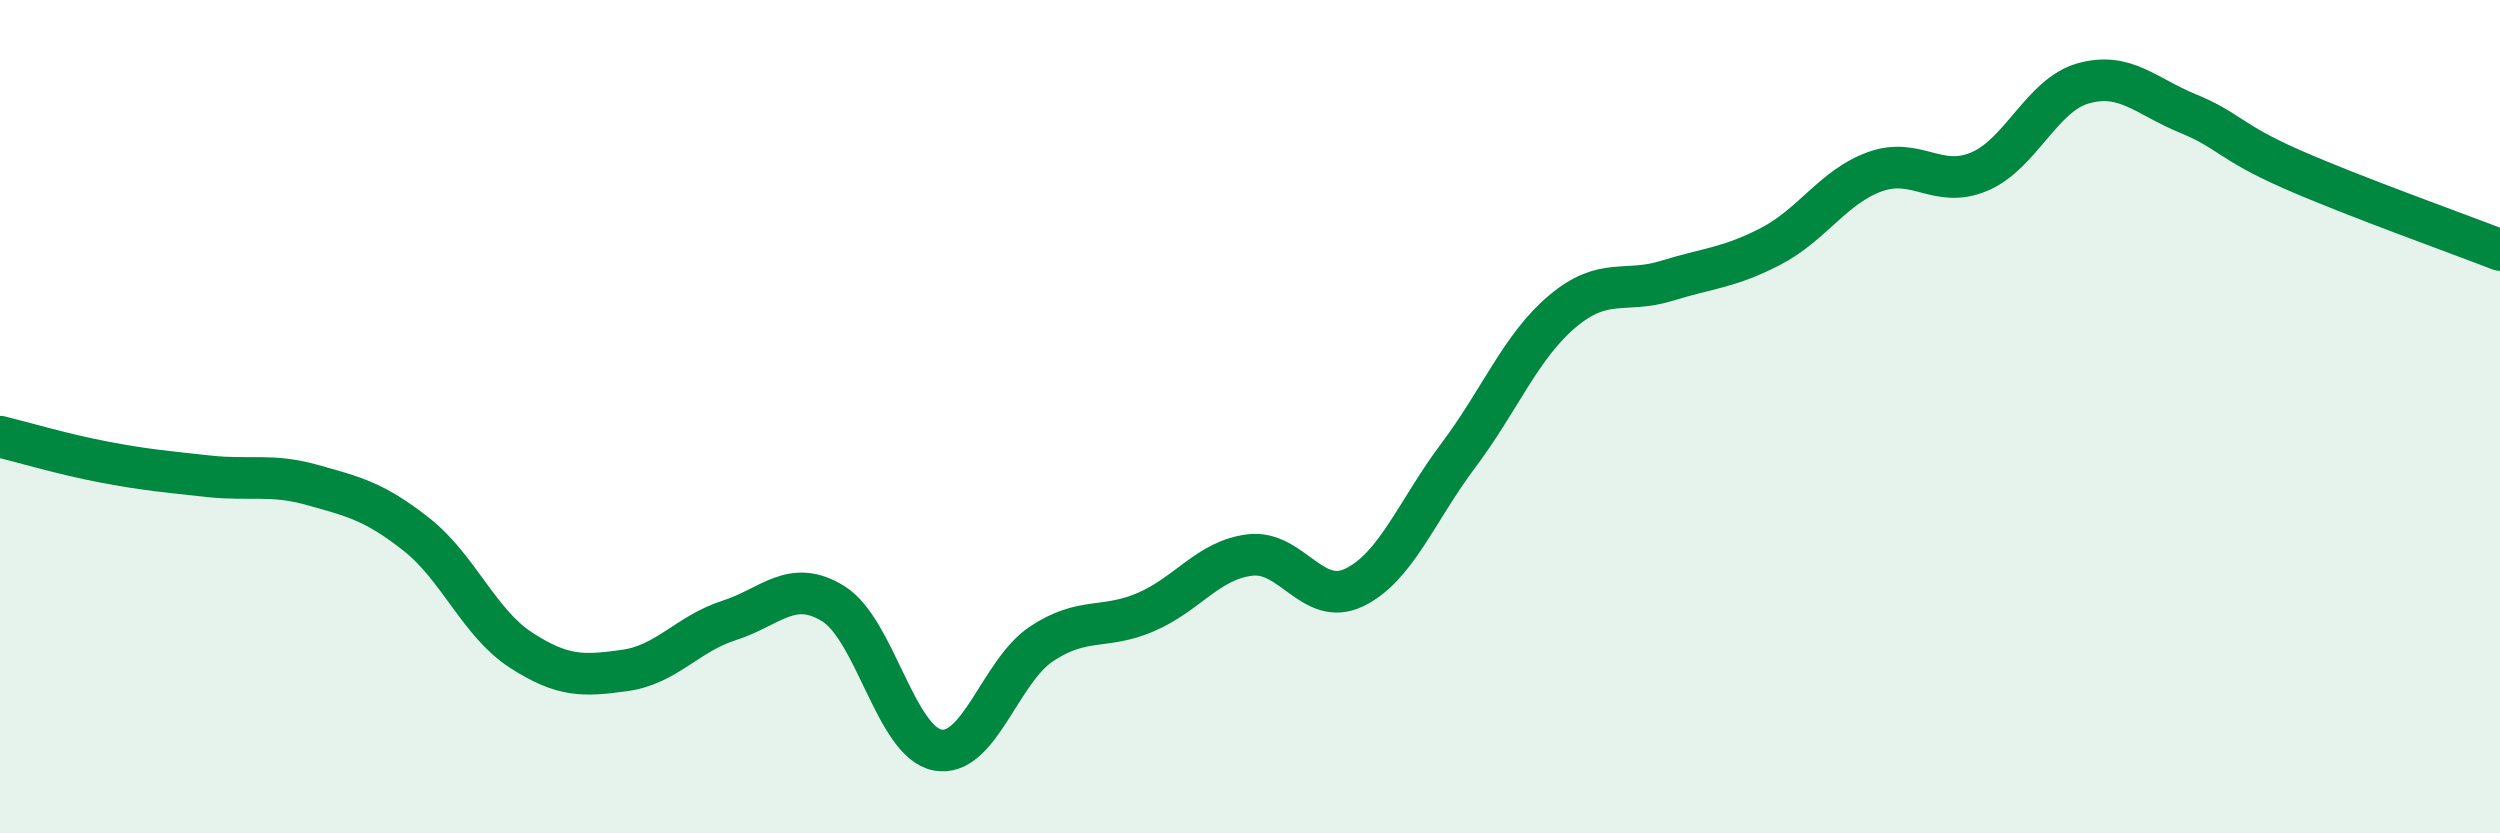
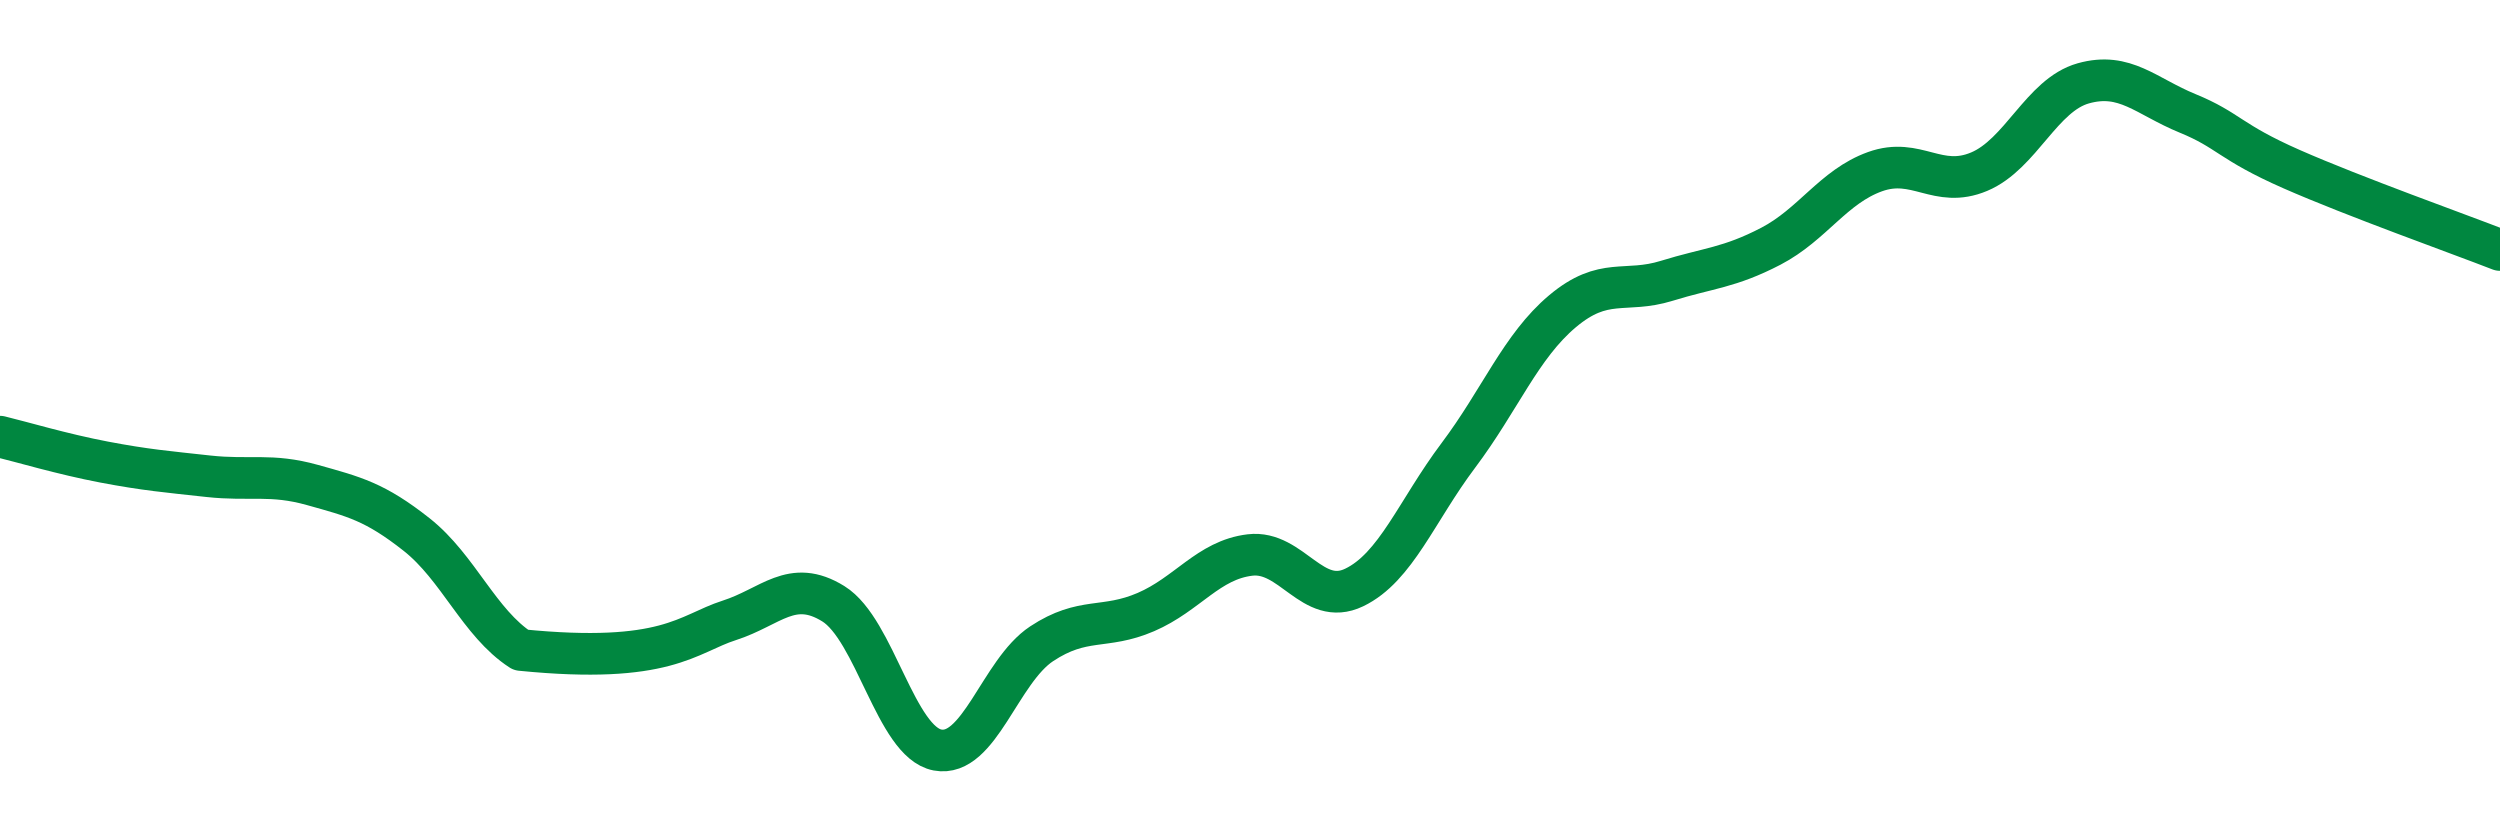
<svg xmlns="http://www.w3.org/2000/svg" width="60" height="20" viewBox="0 0 60 20">
-   <path d="M 0,10.48 C 0.5,10.6 1.5,10.9 2.5,11.09 C 3.5,11.28 4,11.32 5,11.43 C 6,11.54 6.5,11.36 7.5,11.64 C 8.5,11.92 9,12.04 10,12.83 C 11,13.62 11.5,14.95 12.5,15.6 C 13.5,16.25 14,16.23 15,16.09 C 16,15.95 16.5,15.21 17.5,14.89 C 18.5,14.57 19,13.87 20,14.49 C 21,15.11 21.5,17.81 22.5,18 C 23.5,18.19 24,16.11 25,15.45 C 26,14.79 26.5,15.12 27.5,14.69 C 28.5,14.26 29,13.44 30,13.32 C 31,13.2 31.5,14.58 32.5,14.1 C 33.5,13.62 34,12.26 35,10.93 C 36,9.6 36.5,8.31 37.5,7.47 C 38.5,6.63 39,7.05 40,6.74 C 41,6.43 41.5,6.43 42.5,5.91 C 43.5,5.39 44,4.48 45,4.12 C 46,3.76 46.5,4.54 47.5,4.12 C 48.5,3.7 49,2.28 50,2 C 51,1.72 51.5,2.31 52.5,2.72 C 53.5,3.13 53.5,3.4 55,4.06 C 56.5,4.72 59,5.61 60,6L60 20L0 20Z" fill="#008740" opacity="0.1" stroke-linecap="round" stroke-linejoin="round" />
-   <path d="M 0,10.48 C 0.5,10.6 1.5,10.9 2.5,11.09 C 3.5,11.28 4,11.32 5,11.43 C 6,11.54 6.5,11.36 7.5,11.64 C 8.5,11.92 9,12.04 10,12.83 C 11,13.62 11.5,14.95 12.5,15.6 C 13.5,16.25 14,16.23 15,16.09 C 16,15.95 16.5,15.21 17.5,14.89 C 18.5,14.57 19,13.87 20,14.49 C 21,15.11 21.5,17.81 22.5,18 C 23.5,18.19 24,16.11 25,15.45 C 26,14.79 26.5,15.12 27.5,14.69 C 28.5,14.26 29,13.44 30,13.32 C 31,13.2 31.5,14.58 32.5,14.1 C 33.5,13.62 34,12.26 35,10.93 C 36,9.6 36.5,8.31 37.5,7.47 C 38.5,6.63 39,7.05 40,6.74 C 41,6.43 41.5,6.43 42.5,5.91 C 43.5,5.39 44,4.48 45,4.12 C 46,3.76 46.5,4.54 47.5,4.12 C 48.5,3.7 49,2.28 50,2 C 51,1.72 51.5,2.31 52.5,2.72 C 53.5,3.13 53.5,3.4 55,4.06 C 56.5,4.72 59,5.61 60,6" stroke="#008740" stroke-width="1" fill="none" stroke-linecap="round" stroke-linejoin="round" />
+   <path d="M 0,10.48 C 0.5,10.6 1.5,10.9 2.5,11.09 C 3.5,11.28 4,11.32 5,11.43 C 6,11.54 6.5,11.36 7.5,11.64 C 8.5,11.92 9,12.04 10,12.83 C 11,13.62 11.5,14.95 12.5,15.6 C 16,15.95 16.5,15.21 17.5,14.89 C 18.5,14.57 19,13.87 20,14.49 C 21,15.11 21.5,17.81 22.5,18 C 23.5,18.19 24,16.11 25,15.45 C 26,14.79 26.5,15.12 27.5,14.69 C 28.5,14.26 29,13.44 30,13.32 C 31,13.2 31.5,14.58 32.5,14.1 C 33.5,13.62 34,12.26 35,10.93 C 36,9.6 36.5,8.31 37.5,7.47 C 38.5,6.63 39,7.05 40,6.74 C 41,6.43 41.5,6.43 42.5,5.91 C 43.5,5.39 44,4.48 45,4.12 C 46,3.76 46.5,4.54 47.5,4.12 C 48.5,3.7 49,2.28 50,2 C 51,1.72 51.5,2.31 52.5,2.72 C 53.5,3.13 53.5,3.4 55,4.06 C 56.5,4.72 59,5.61 60,6" stroke="#008740" stroke-width="1" fill="none" stroke-linecap="round" stroke-linejoin="round" />
</svg>